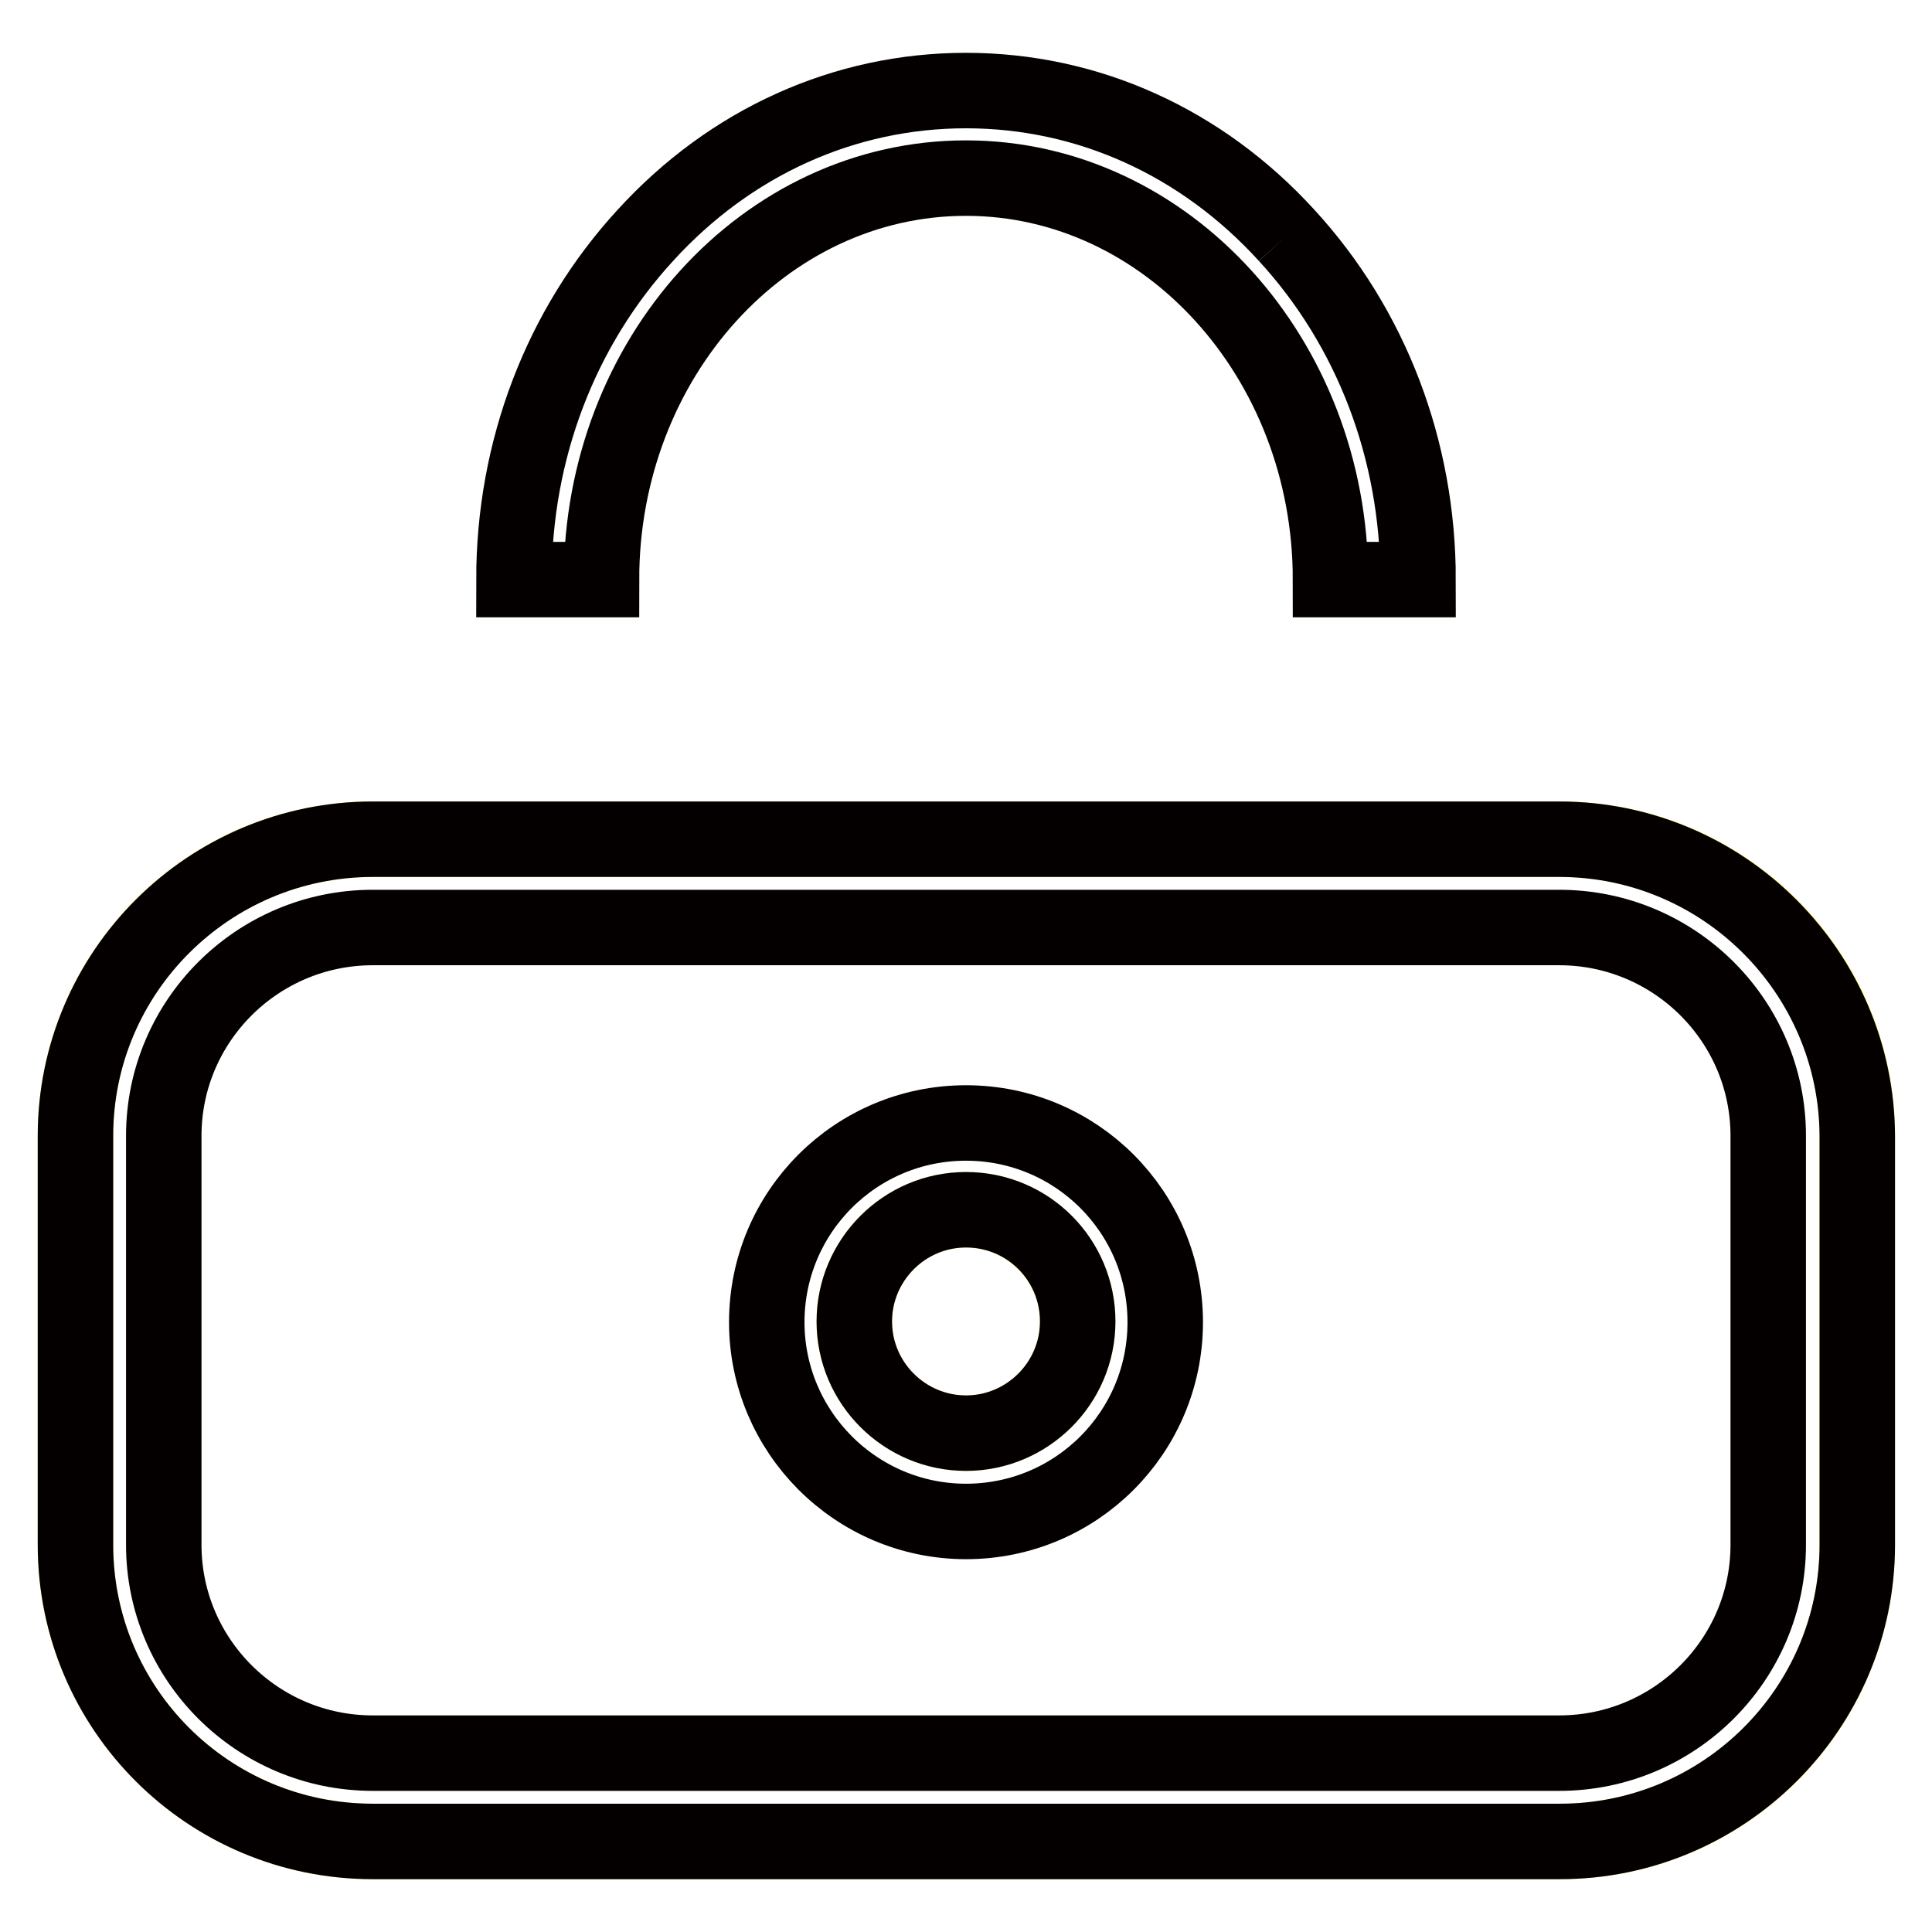
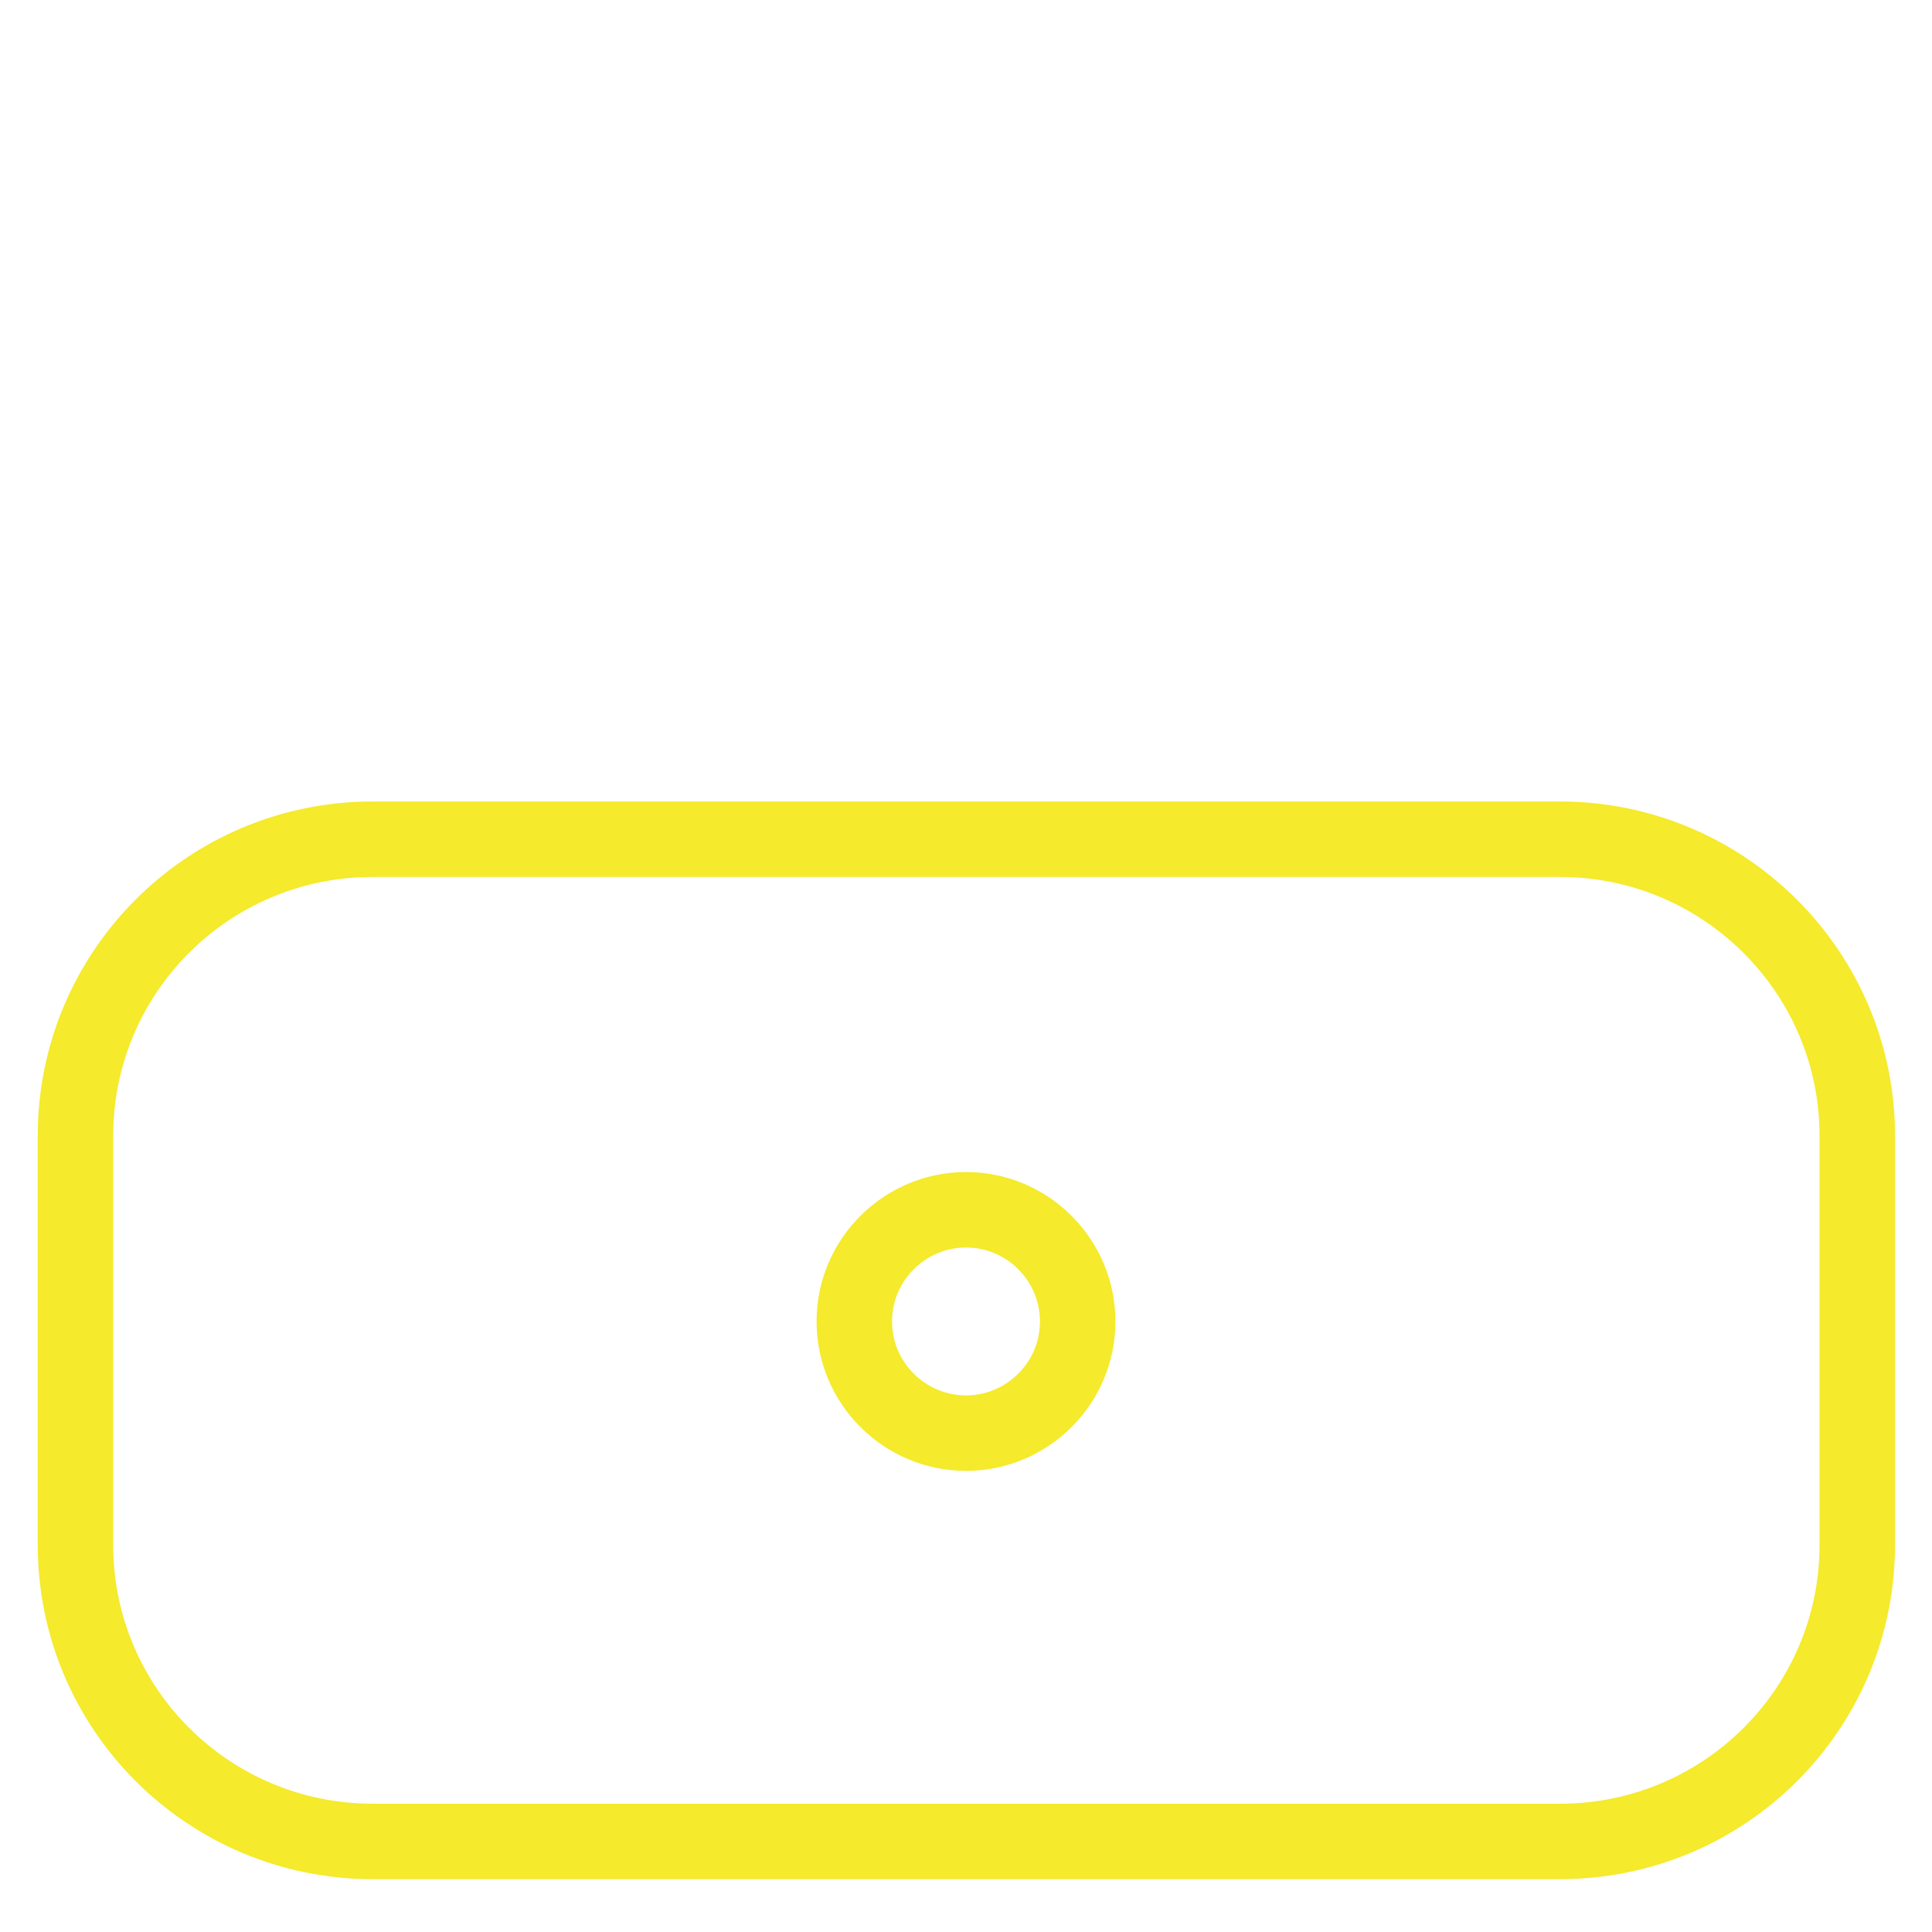
<svg xmlns="http://www.w3.org/2000/svg" version="1.1" x="0px" y="0px" viewBox="0 0 256 256" enable-background="new 0 0 256 256" xml:space="preserve">
  <g>
    <path stroke-width="10" fill-opacity="0" stroke="#f5ea2b" d="M128,189.9c8.1,0,14.8-6.6,14.8-14.8c0-8.1-6.6-14.8-14.8-14.8c-8.1,0-14.8,6.6-14.8,14.8 C113.2,183.3,119.9,189.9,128,189.9z M10,150.5c0-21.7,17.6-39.3,39.4-39.3h157.3c21.7,0,39.4,17.6,39.4,39.3v54.2 c0,21.7-17.6,39.3-39.4,39.3H49.4C27.6,244,10,226.4,10,204.7V150.5z" />
-     <path stroke-width="10" fill-opacity="0" stroke="#040000" d="M170.5,31.2C159.2,18.8,144.1,12,128,12s-31.2,6.8-42.5,19.2C74.3,43.4,68.1,59.6,68.1,76.8h11.6 c0-29.3,21.6-53.2,48.3-53.2c26.6,0,48.3,23.9,48.3,53.2h11.6C187.9,59.6,181.7,43.4,170.5,31.2 M128,189.9 c-8.1,0-14.8-6.6-14.8-14.8c0-8.1,6.6-14.8,14.8-14.8s14.8,6.6,14.8,14.8C142.8,183.3,136.1,189.9,128,189.9 M206.6,111.2H49.4 c-21.7,0-39.4,17.6-39.4,39.3v54.2c0,21.7,17.6,39.3,39.4,39.3h157.3c21.7,0,39.4-17.6,39.4-39.3v-54.2 C246,128.9,228.4,111.2,206.6,111.2 M128,201.6c14.6,0,26.4-11.8,26.4-26.4c0-14.6-11.8-26.4-26.4-26.4s-26.4,11.8-26.4,26.4 C101.6,189.7,113.4,201.6,128,201.6 M206.6,122.9c15.3,0,27.7,12.4,27.7,27.6v54.2c0,15.2-12.4,27.6-27.7,27.6H49.4 c-15.3,0-27.7-12.4-27.7-27.6v-54.2c0-15.2,12.4-27.6,27.7-27.6H206.6" />
  </g>
</svg>